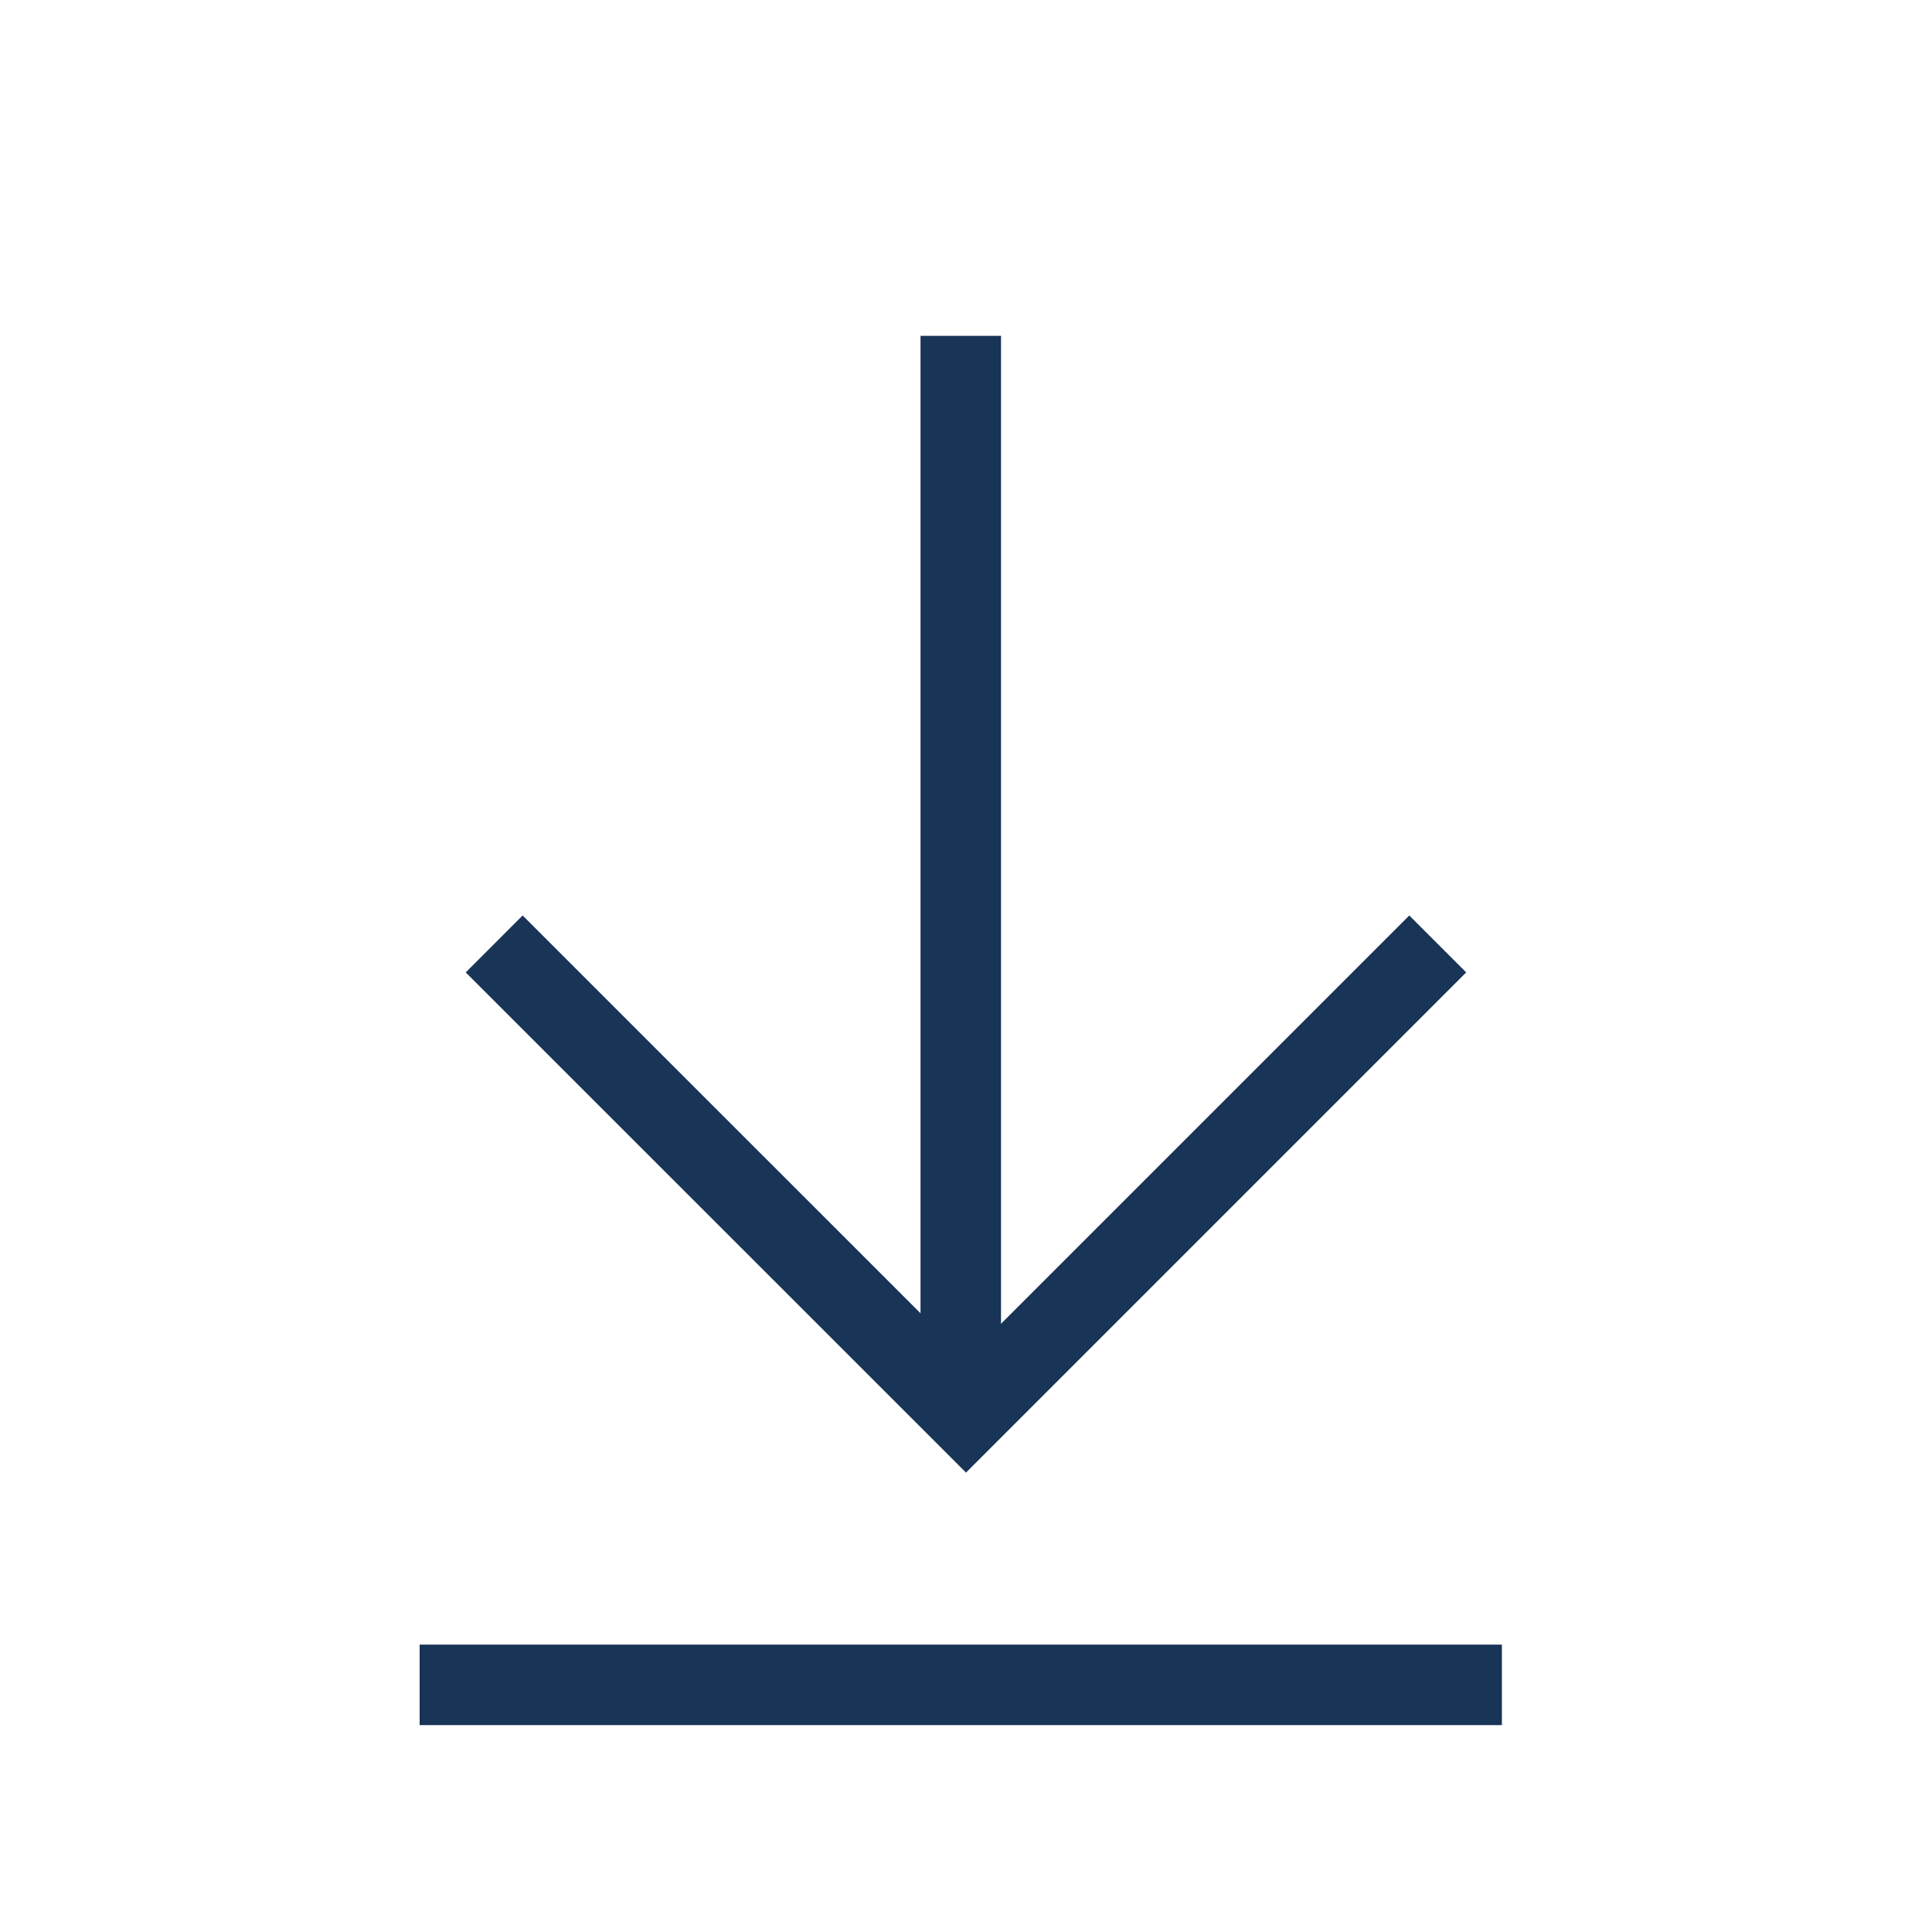
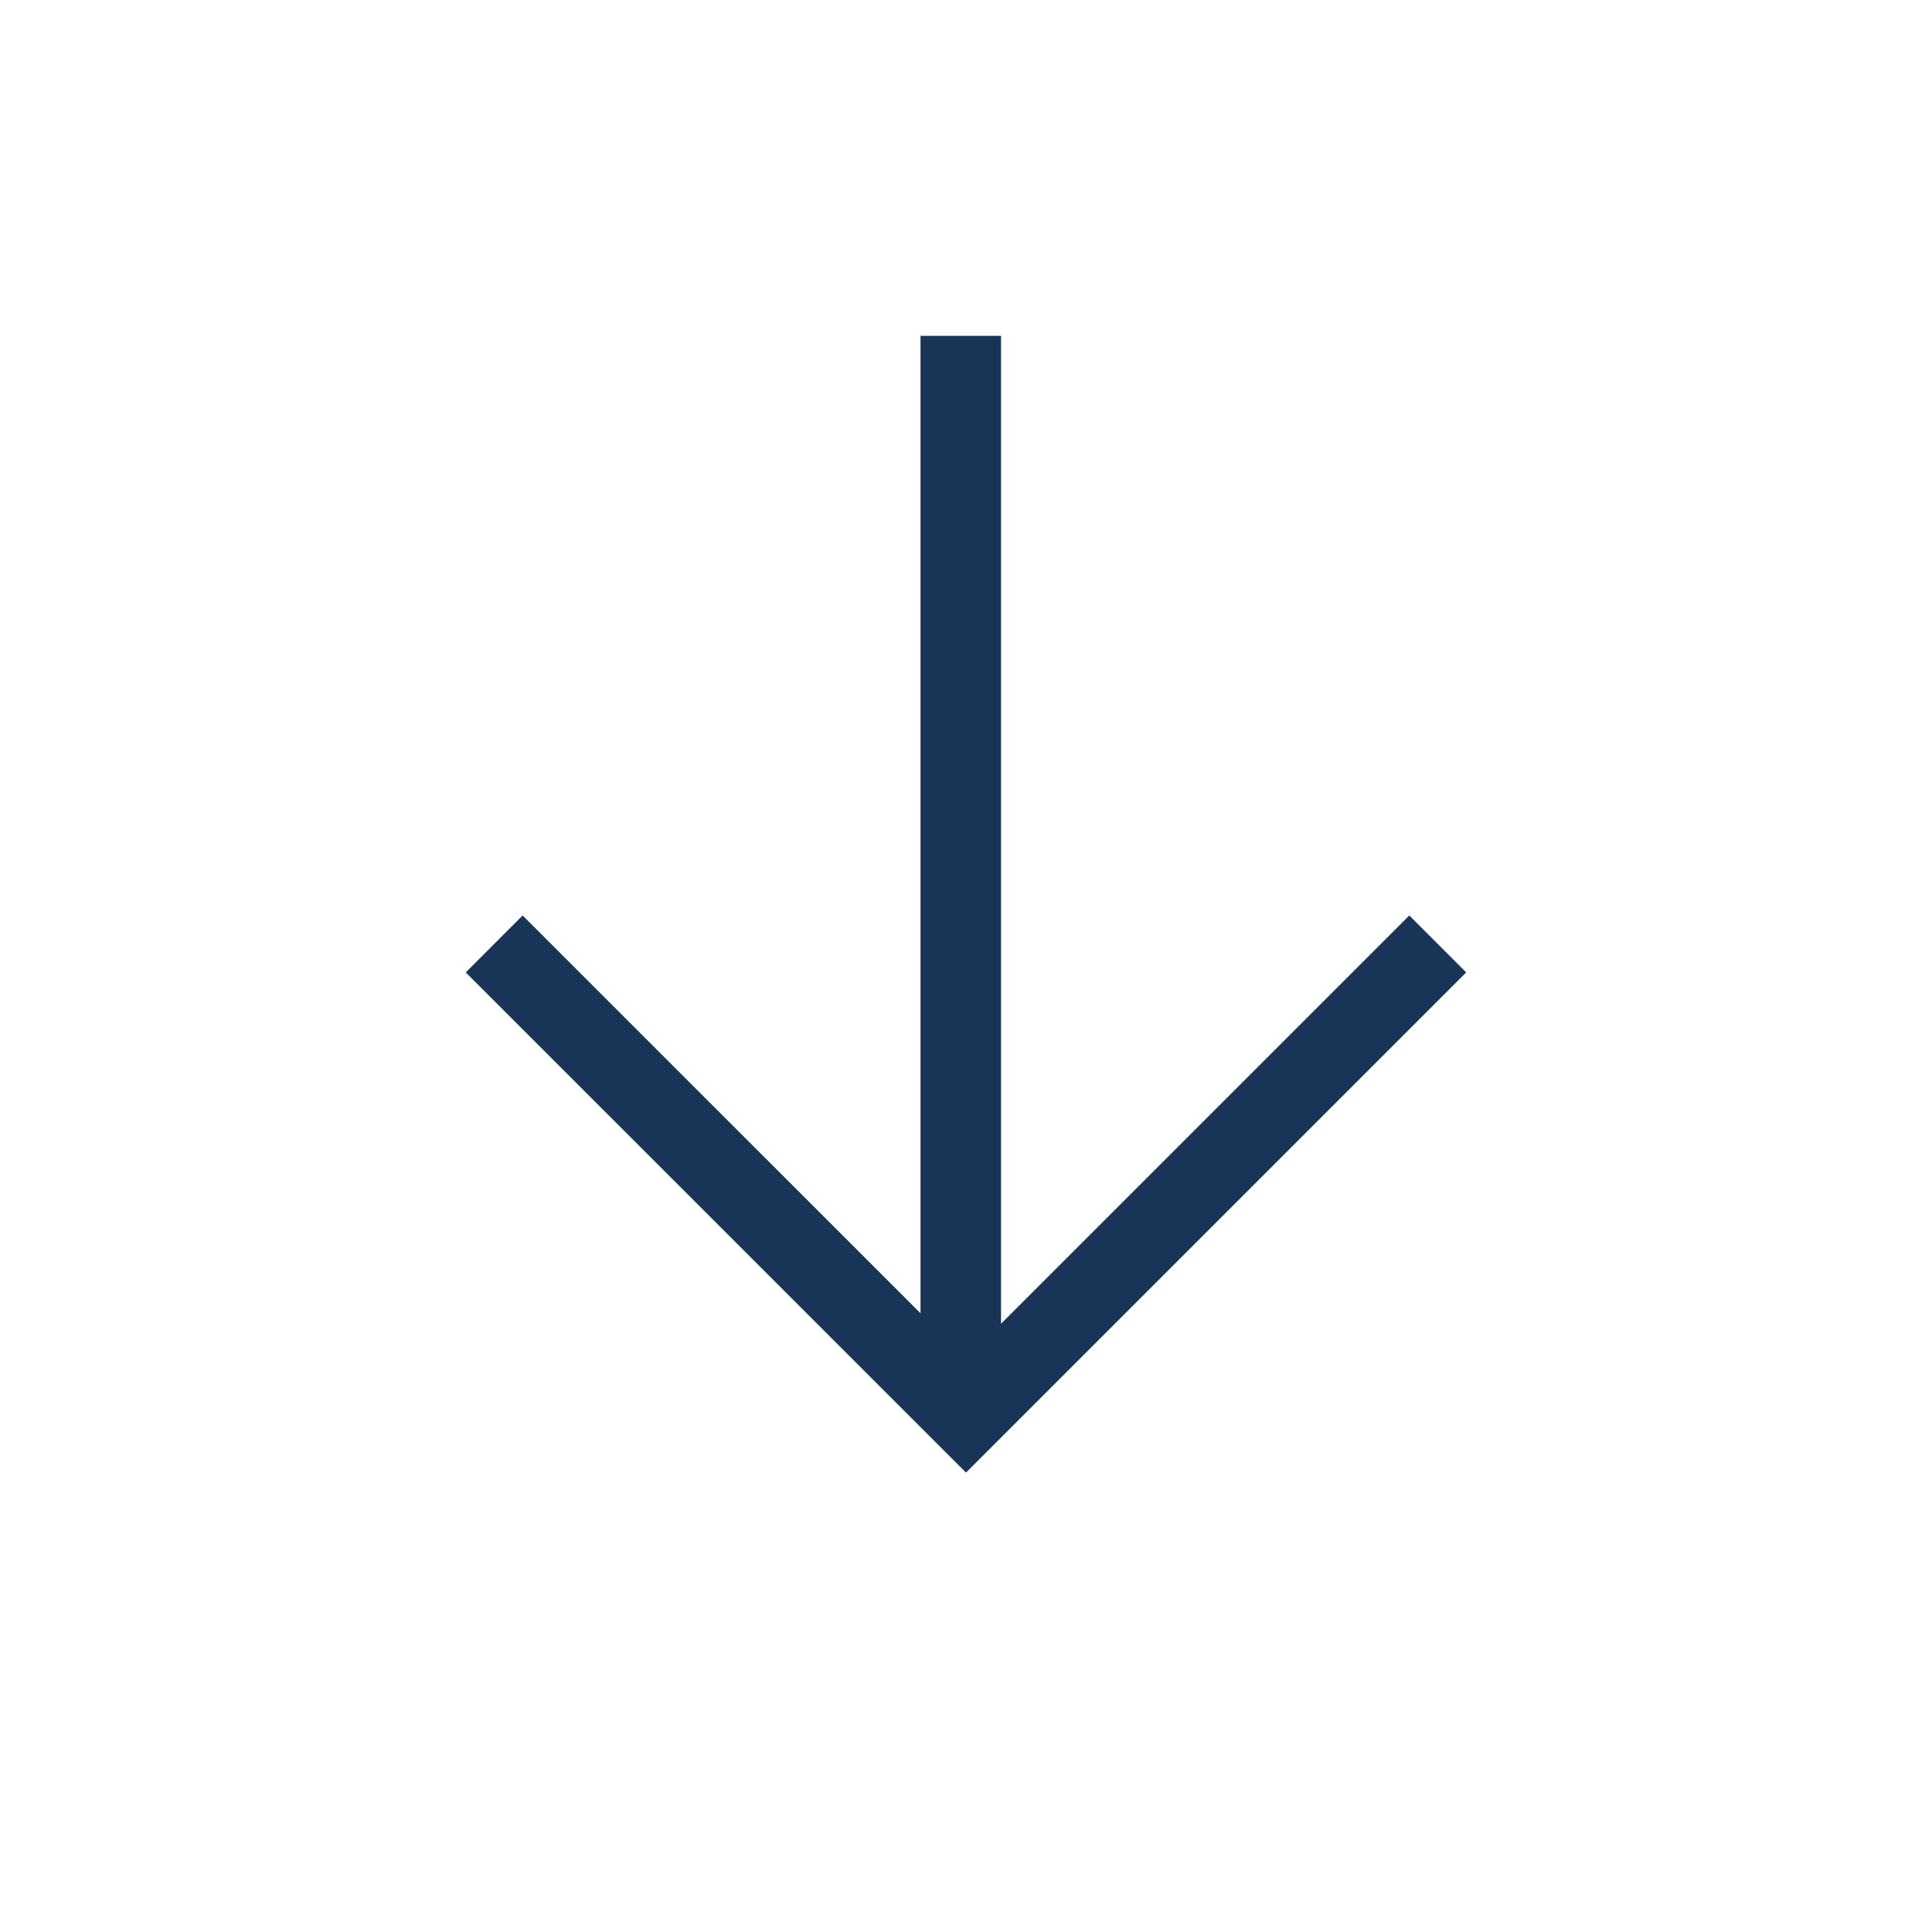
<svg xmlns="http://www.w3.org/2000/svg" width="24" height="24" viewBox="0 0 24 24" fill="none">
  <path d="M6.139 11.726L12 17.586L17.86 11.726" stroke="#183456" />
  <path d="M11.935 17.616L11.935 4.172" stroke="#183456" />
-   <path d="M18.657 20.93L5.213 20.93" stroke="#183456" />
</svg>